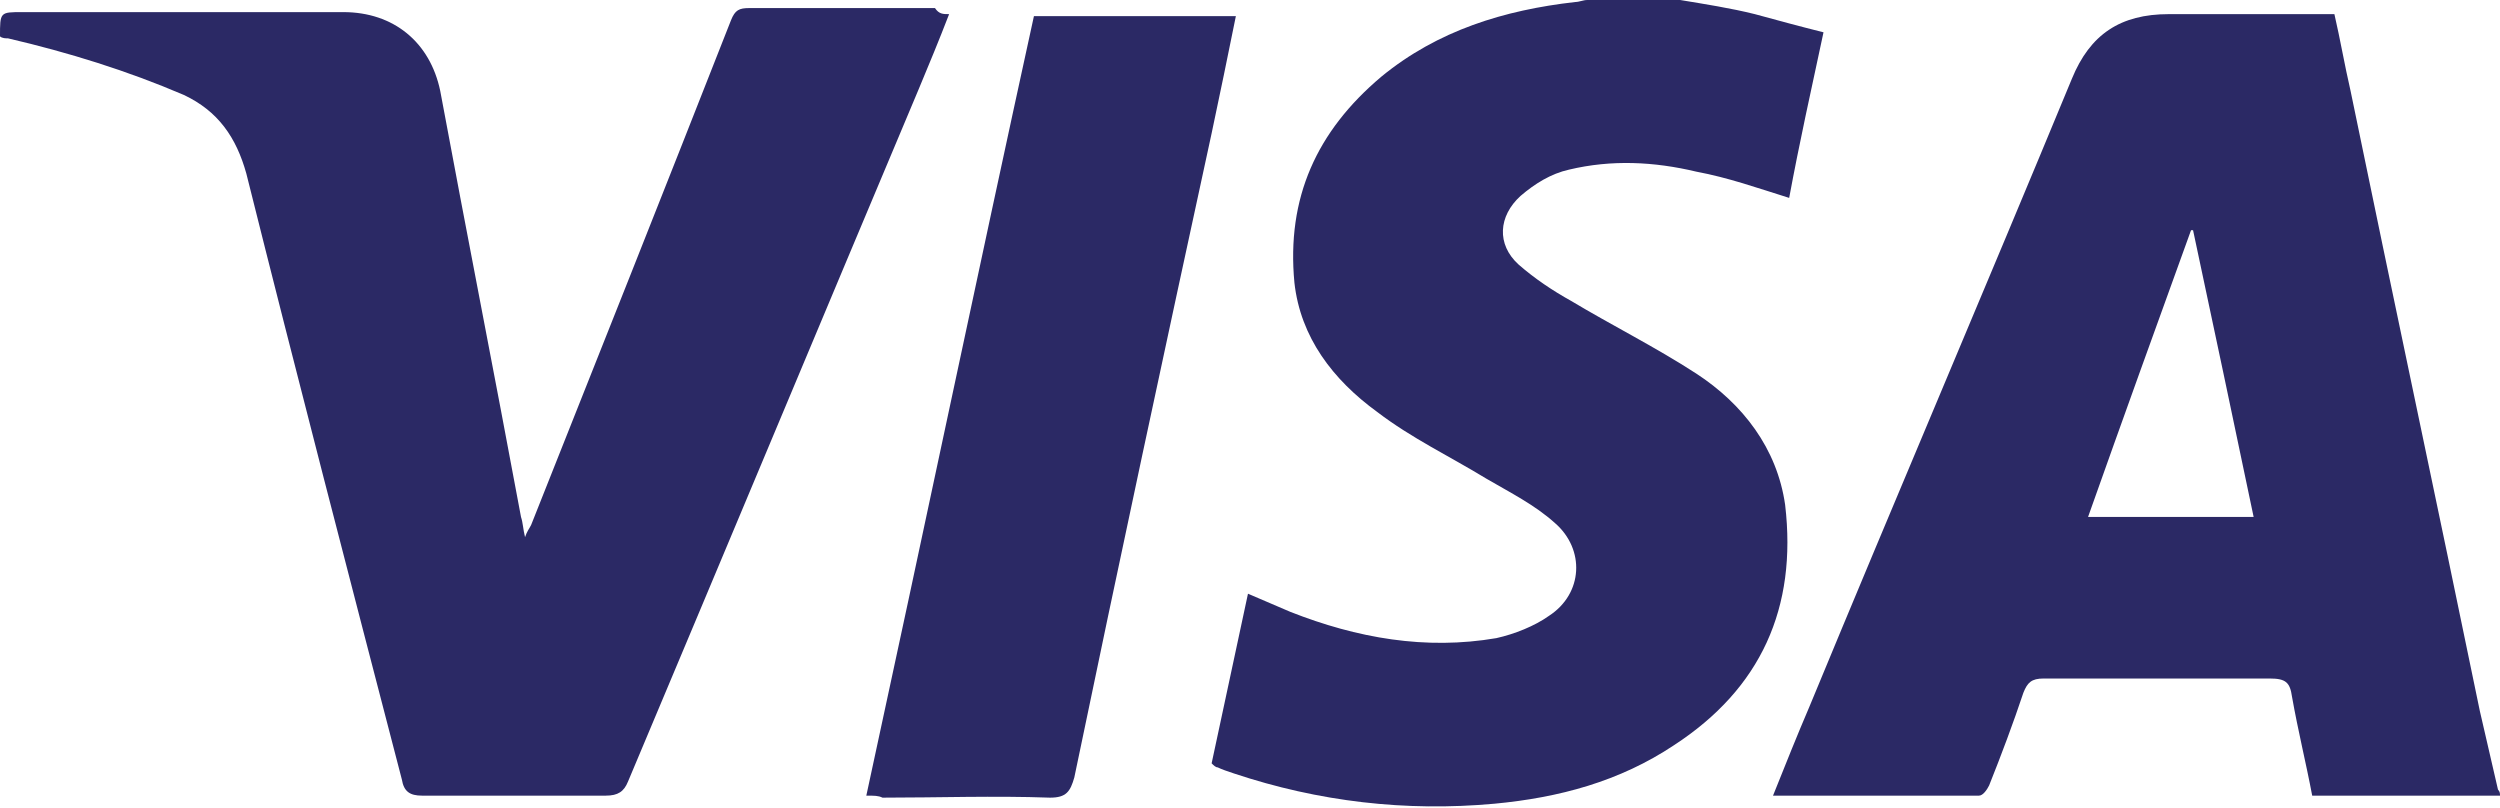
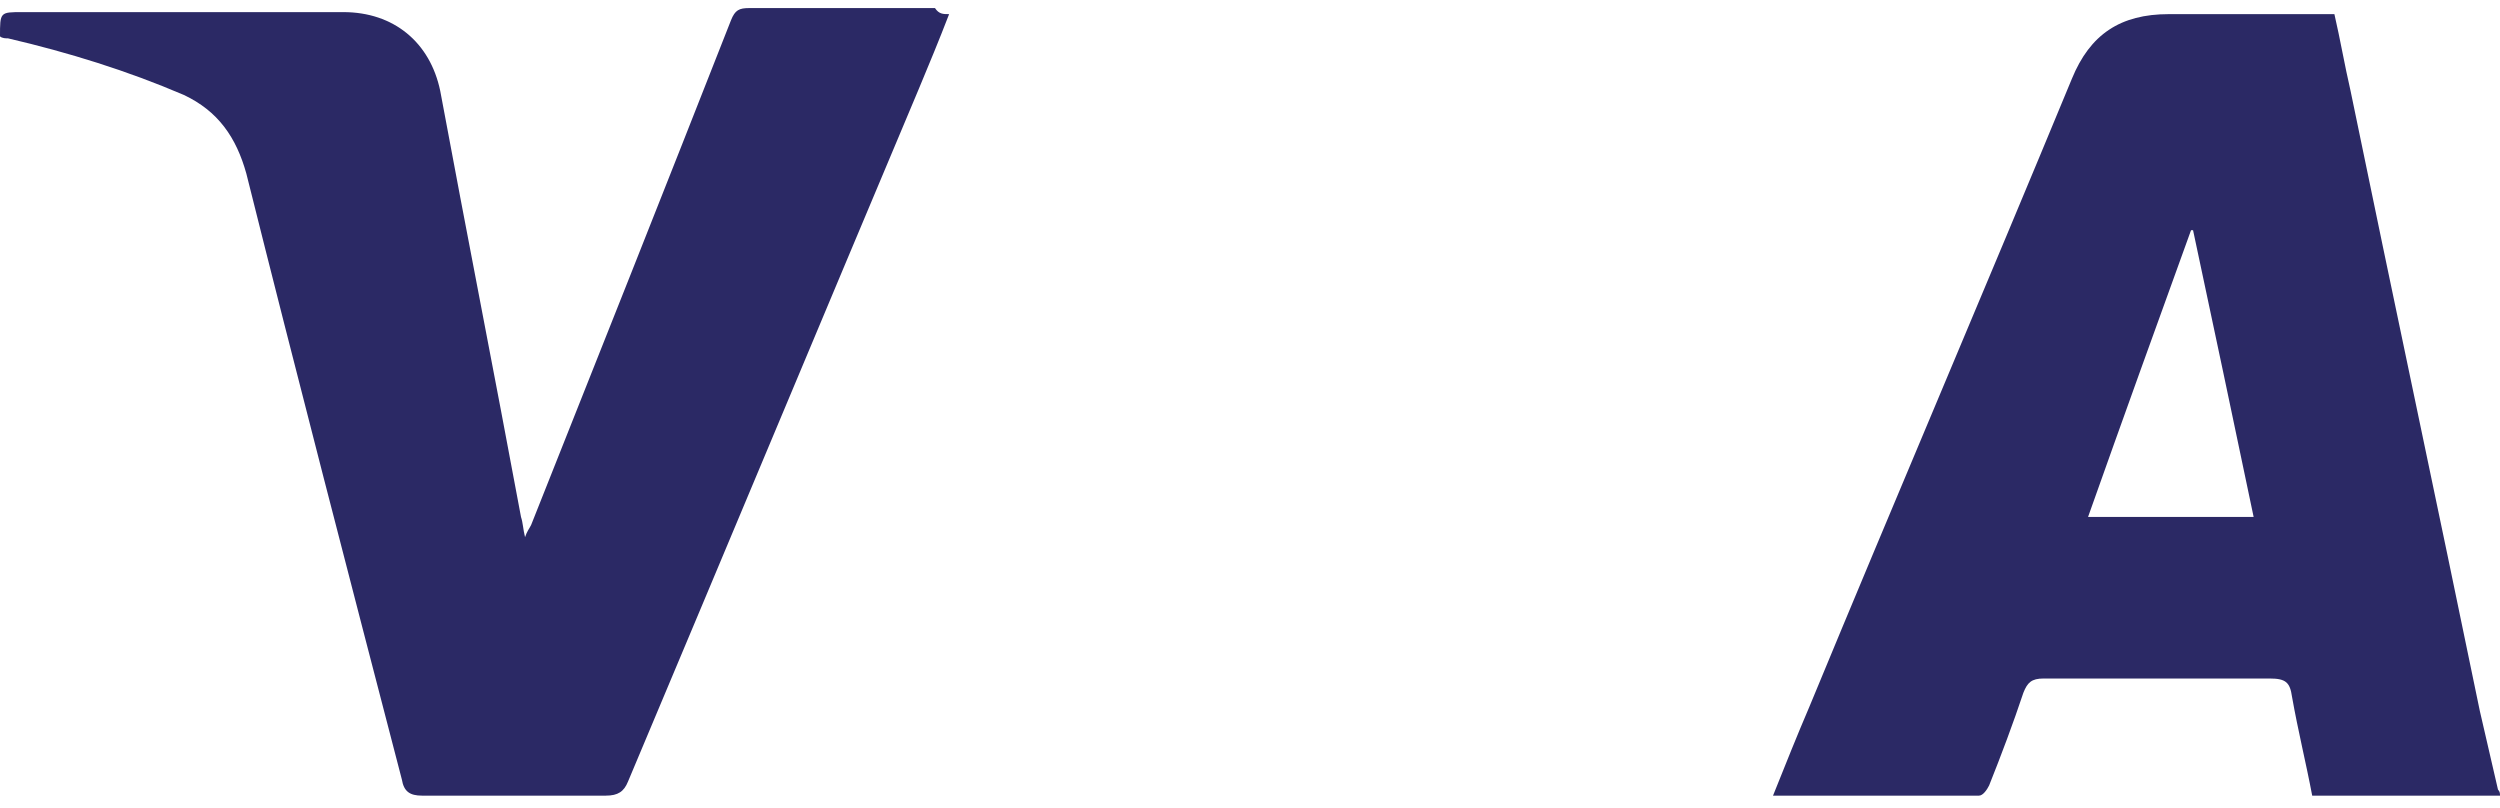
<svg xmlns="http://www.w3.org/2000/svg" version="1.1" id="Capa_1" x="0px" y="0px" viewBox="0 0 123.8 40" style="enable-background:new 0 0 123.8 40;" xml:space="preserve">
  <style type="text/css"> .st0{fill:#ED7203;} .st1{fill:#472682;} .st2{fill-rule:evenodd;clip-rule:evenodd;fill:#E20613;} .st3{fill:#E20613;} .st4{fill:#FFFFFF;} .st5{fill-rule:evenodd;clip-rule:evenodd;fill:#014778;} .st6{fill-rule:evenodd;clip-rule:evenodd;fill:#DAA33C;} .st7{fill-rule:evenodd;clip-rule:evenodd;fill:#FFFFFF;} .st8{fill-rule:evenodd;clip-rule:evenodd;fill:#CC2428;} .st9{fill:#F2911A;} .st10{fill:#323183;} .st11{fill:#2B2965;} .st12{fill:#253C7F;} .st13{fill:#1399D6;} .st14{fill:#253063;} .st15{fill:#E20D17;} .st16{fill:#EA610A;} .st17{fill:#1D1D1B;} .st18{fill:#F59E00;} </style>
  <g>
    <path class="st11" d="M123.8,39.4c-3.1,0-6.2,0-9.3,0c-0.3-1.6-0.7-3.2-1-4.9c-0.1-0.7-0.3-0.9-1.1-0.9c-3.7,0-7.5,0-11.2,0 c-0.6,0-0.8,0.2-1,0.7c-0.5,1.5-1.1,3.1-1.7,4.6c-0.1,0.2-0.3,0.5-0.5,0.5c-3.4,0-6.7,0-10.2,0c0.6-1.5,1.2-3,1.8-4.4 c4.3-10.4,8.7-20.7,13-31.1c0.9-2.2,2.4-3.2,4.8-3.2c2.7,0,5.4,0,8.2,0c0.3,1.3,0.5,2.5,0.8,3.8c2.1,10.2,4.3,20.5,6.4,30.7 c0.3,1.3,0.6,2.6,0.9,3.9C123.8,39.2,123.8,39.3,123.8,39.4z M111.6,25.6c-1-4.8-2-9.5-3-14.2c0,0-0.1,0-0.1,0 c-1.7,4.7-3.4,9.4-5.1,14.2C106.2,25.6,108.8,25.6,111.6,25.6z" />
-     <path class="st11" d="M83.2,0c1.2,0.2,2.5,0.4,3.7,0.7C88,1,89.1,1.3,90.3,1.6c-0.6,2.8-1.2,5.5-1.7,8.2c-1.6-0.5-3-1-4.6-1.3 c-2.1-0.5-4.2-0.6-6.3-0.1c-0.9,0.2-1.7,0.7-2.4,1.3c-1.1,1-1.2,2.4-0.1,3.4c0.8,0.7,1.7,1.3,2.6,1.8c2,1.2,4.2,2.3,6.2,3.6 c2.3,1.5,4,3.7,4.4,6.5c0.6,5.1-1.2,9.1-5.5,11.9c-2.7,1.8-5.7,2.6-8.9,2.9c-4.4,0.4-8.7-0.1-12.9-1.5c-0.3-0.1-0.6-0.2-0.8-0.3 c-0.1,0-0.2-0.1-0.3-0.2c0.6-2.8,1.2-5.6,1.8-8.4c0.7,0.3,1.4,0.6,2.1,0.9c3.3,1.3,6.7,1.9,10.2,1.3c0.9-0.2,1.9-0.6,2.6-1.1 c1.7-1.1,1.8-3.3,0.3-4.6c-1-0.9-2.2-1.5-3.4-2.2c-1.8-1.1-3.7-2-5.4-3.3c-2.2-1.6-3.8-3.7-4.1-6.4c-0.4-4.2,1.1-7.5,4.3-10.2 c2.8-2.3,6.1-3.3,9.6-3.7c0.2,0,0.4-0.1,0.6-0.1C80.1,0,81.6,0,83.2,0z" />
    <path class="st11" d="M47,0.7c-0.5,1.3-1,2.5-1.5,3.7c-4.8,11.4-9.6,22.9-14.4,34.3c-0.2,0.5-0.5,0.7-1.1,0.7c-3,0-6.1,0-9.1,0 c-0.6,0-0.9-0.2-1-0.8c-2.6-10-5.2-20-7.7-30c-0.5-1.8-1.4-3.1-3.1-3.9C6.3,3.5,3.4,2.6,0.4,1.9C0.3,1.9,0.1,1.9,0,1.8 c0-1.2,0-1.2,1.1-1.2c5.3,0,10.6,0,15.9,0c2.5,0,4.3,1.5,4.8,3.9c1.3,7,2.7,14.1,4,21.1c0.1,0.3,0.1,0.6,0.2,1 c0.1-0.3,0.2-0.4,0.3-0.6c3.3-8.3,6.6-16.6,9.9-25c0.2-0.5,0.4-0.6,0.9-0.6c3.1,0,6.1,0,9.2,0C46.5,0.7,46.7,0.7,47,0.7z" />
-     <path class="st11" d="M42.9,39.4c2.8-12.9,5.5-25.8,8.3-38.6c3.4,0,6.7,0,10,0c-0.4,2-0.8,3.9-1.2,5.8c-2.3,10.6-4.6,21.3-6.8,31.9 c-0.2,0.7-0.4,1-1.2,1c-2.8-0.1-5.5,0-8.3,0C43.5,39.4,43.3,39.4,42.9,39.4z" />
  </g>
</svg>